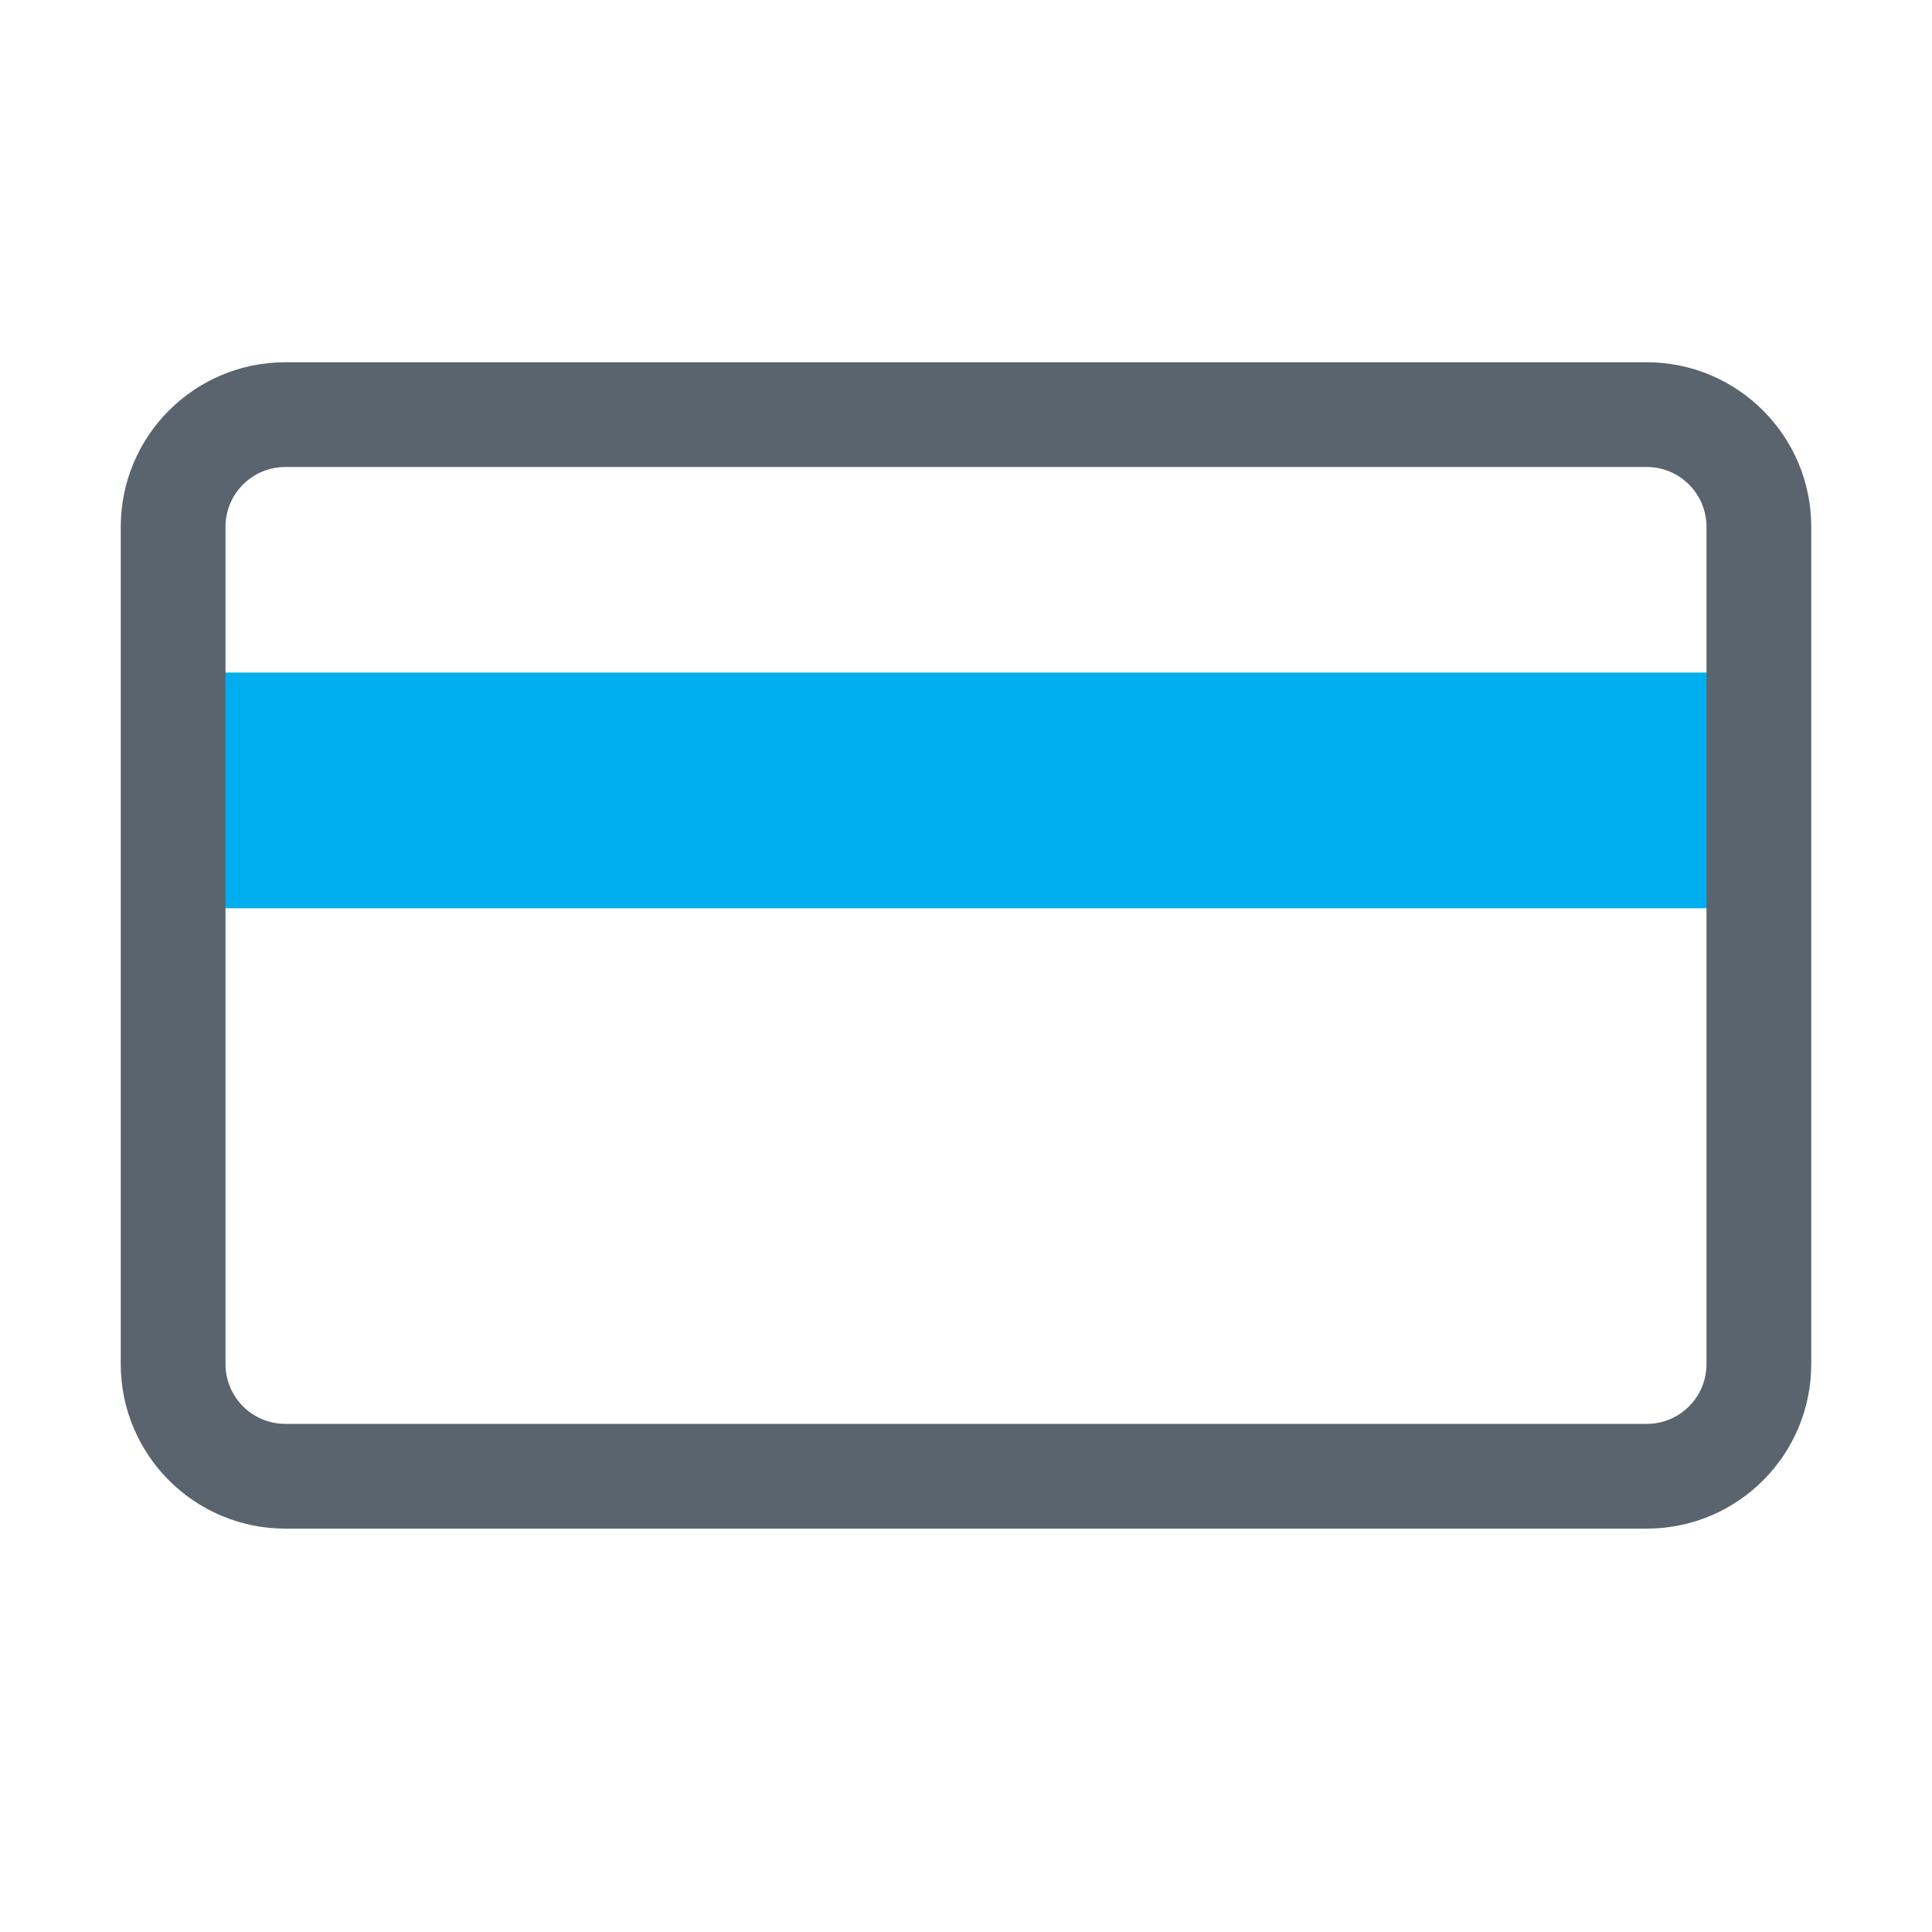
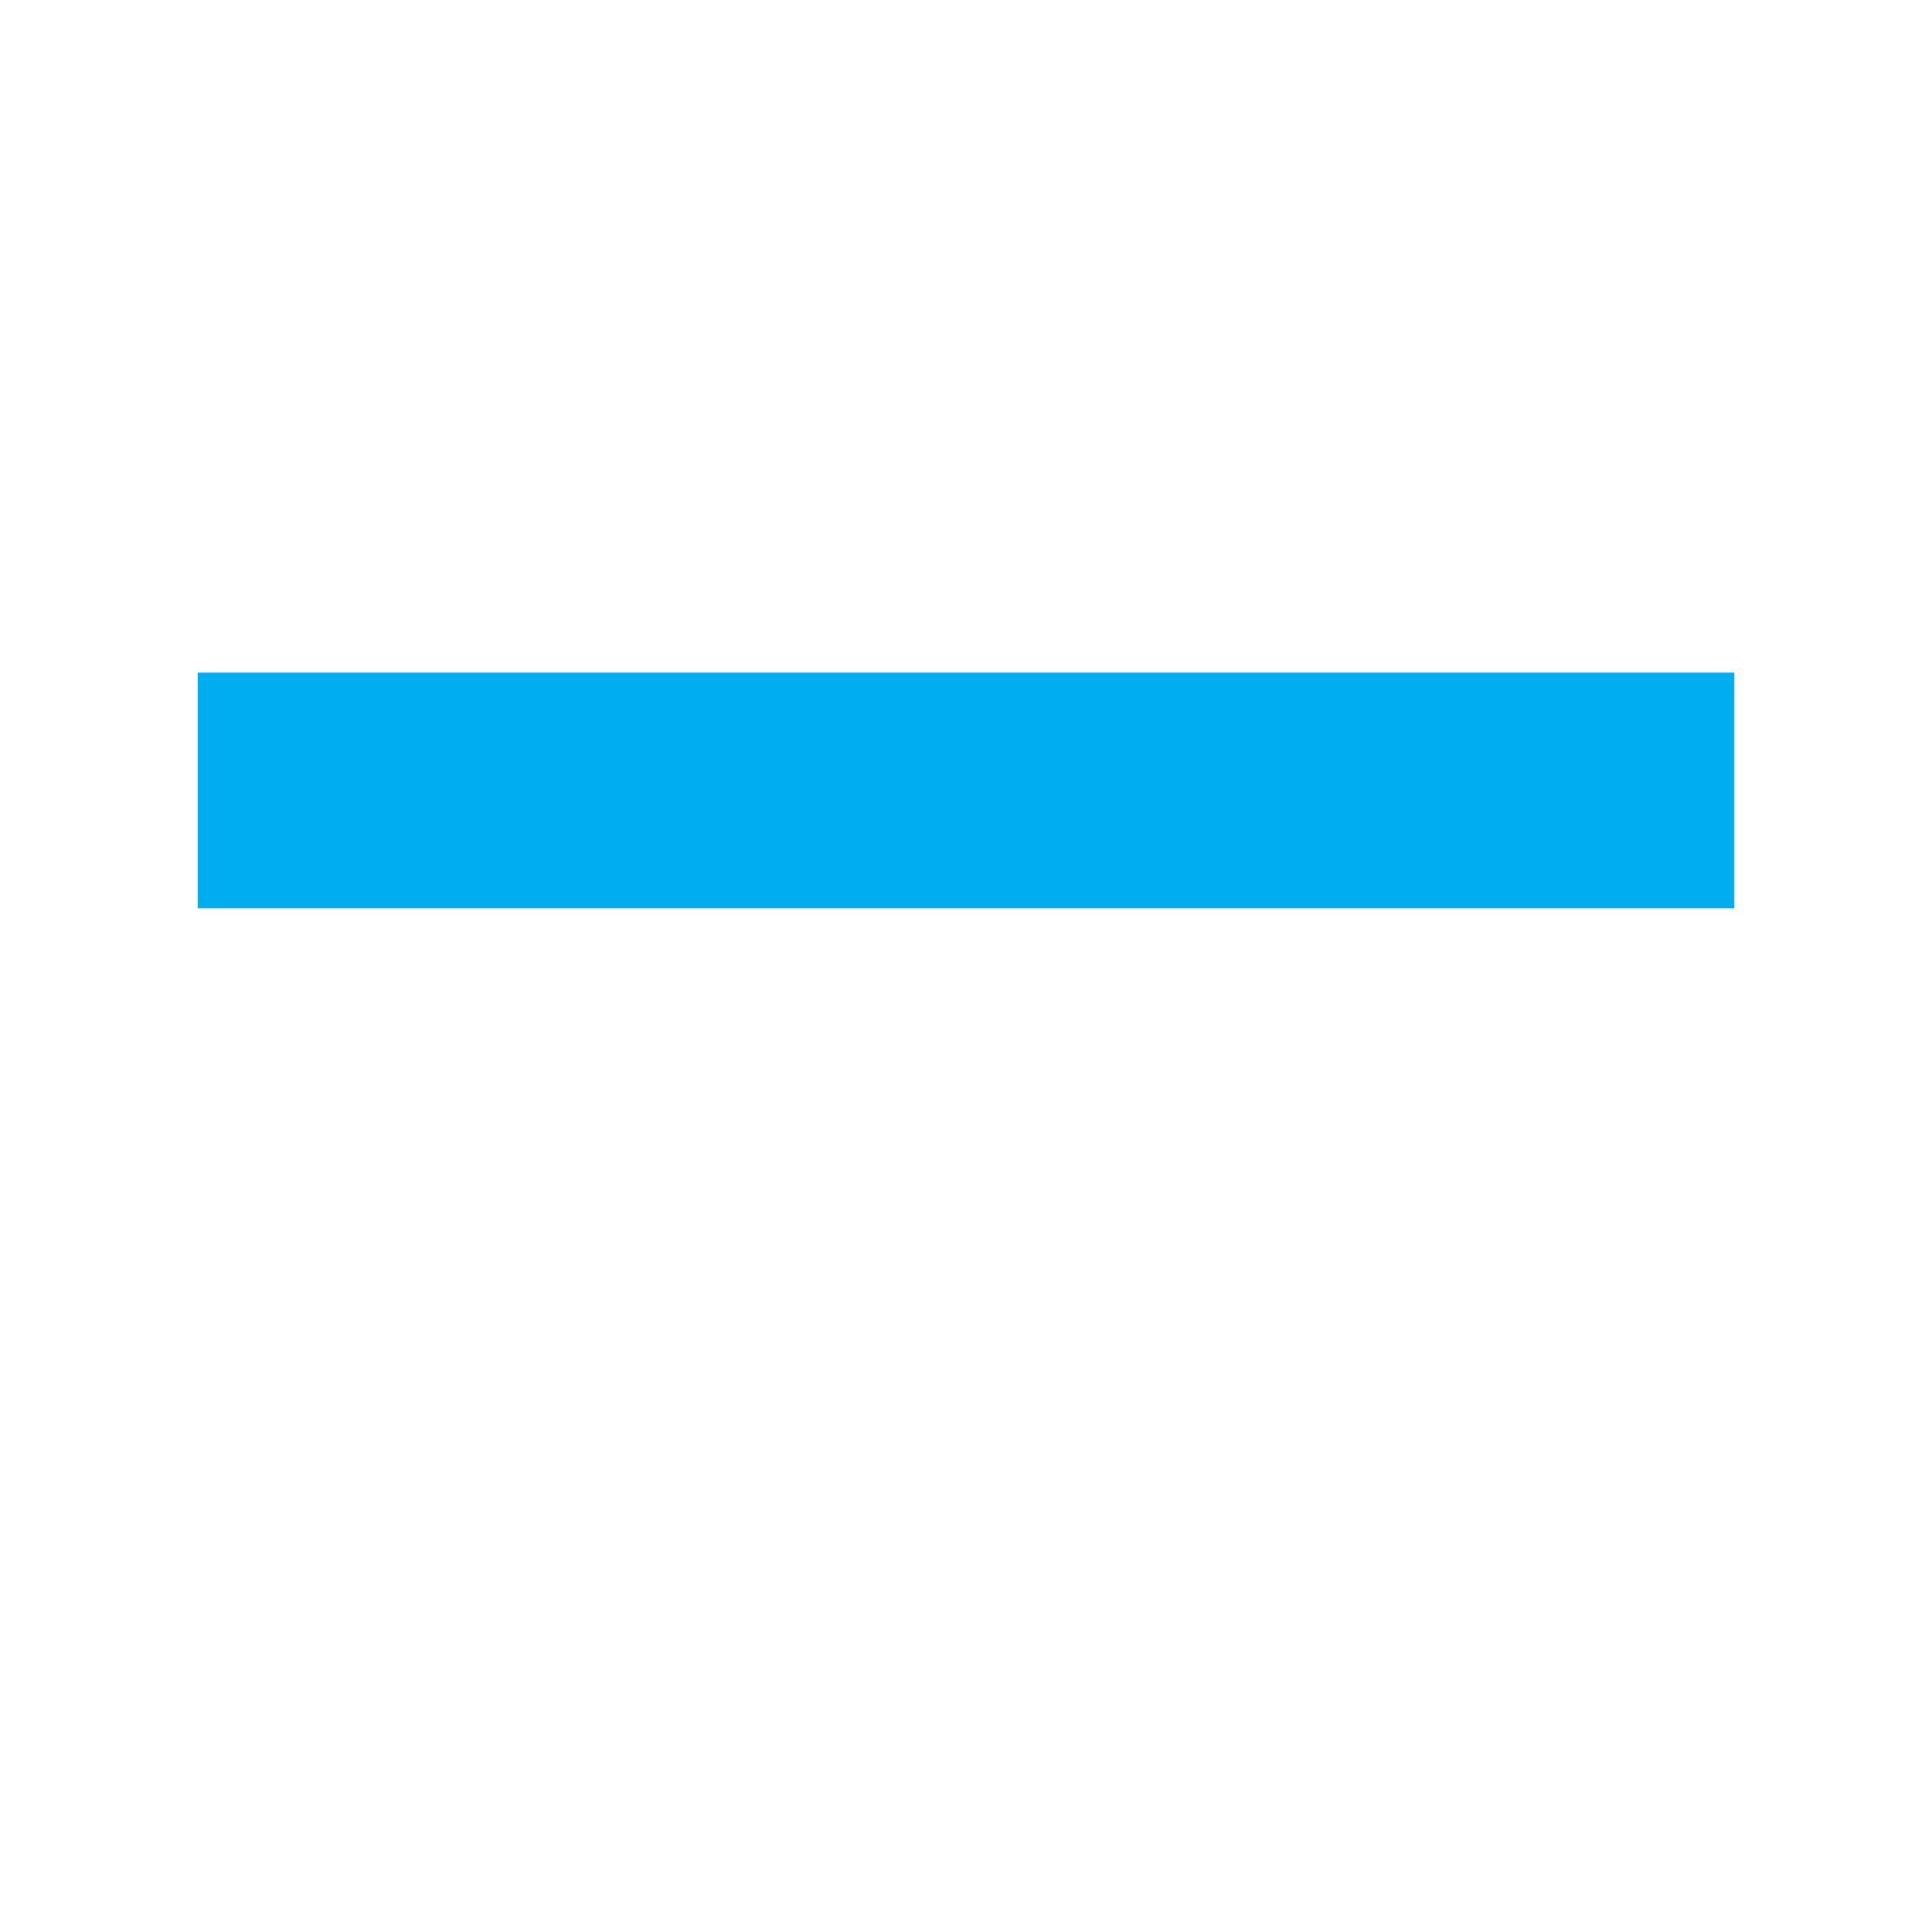
<svg xmlns="http://www.w3.org/2000/svg" viewBox="0 0 56 56" fill="none">
  <path d="M50.269 19.495H5.733V26.327H50.269V19.495Z" fill="#00AEEF" />
-   <path fill-rule="evenodd" clip-rule="evenodd" d="M8.271 13.536C7.313 13.536 6.536 14.313 6.536 15.271V39.537C6.536 40.495 7.313 41.272 8.271 41.272H47.73C48.689 41.272 49.464 40.497 49.464 39.537V15.271C49.464 14.313 48.687 13.536 47.73 13.536H8.271ZM3.5 15.271C3.5 12.637 5.637 10.5 8.271 10.5H47.73C50.363 10.5 52.5 12.637 52.5 15.271V39.537C52.5 42.173 50.365 44.308 47.73 44.308H8.271C5.637 44.308 3.5 42.171 3.5 39.537V15.271Z" fill="#5A646E" />
</svg>